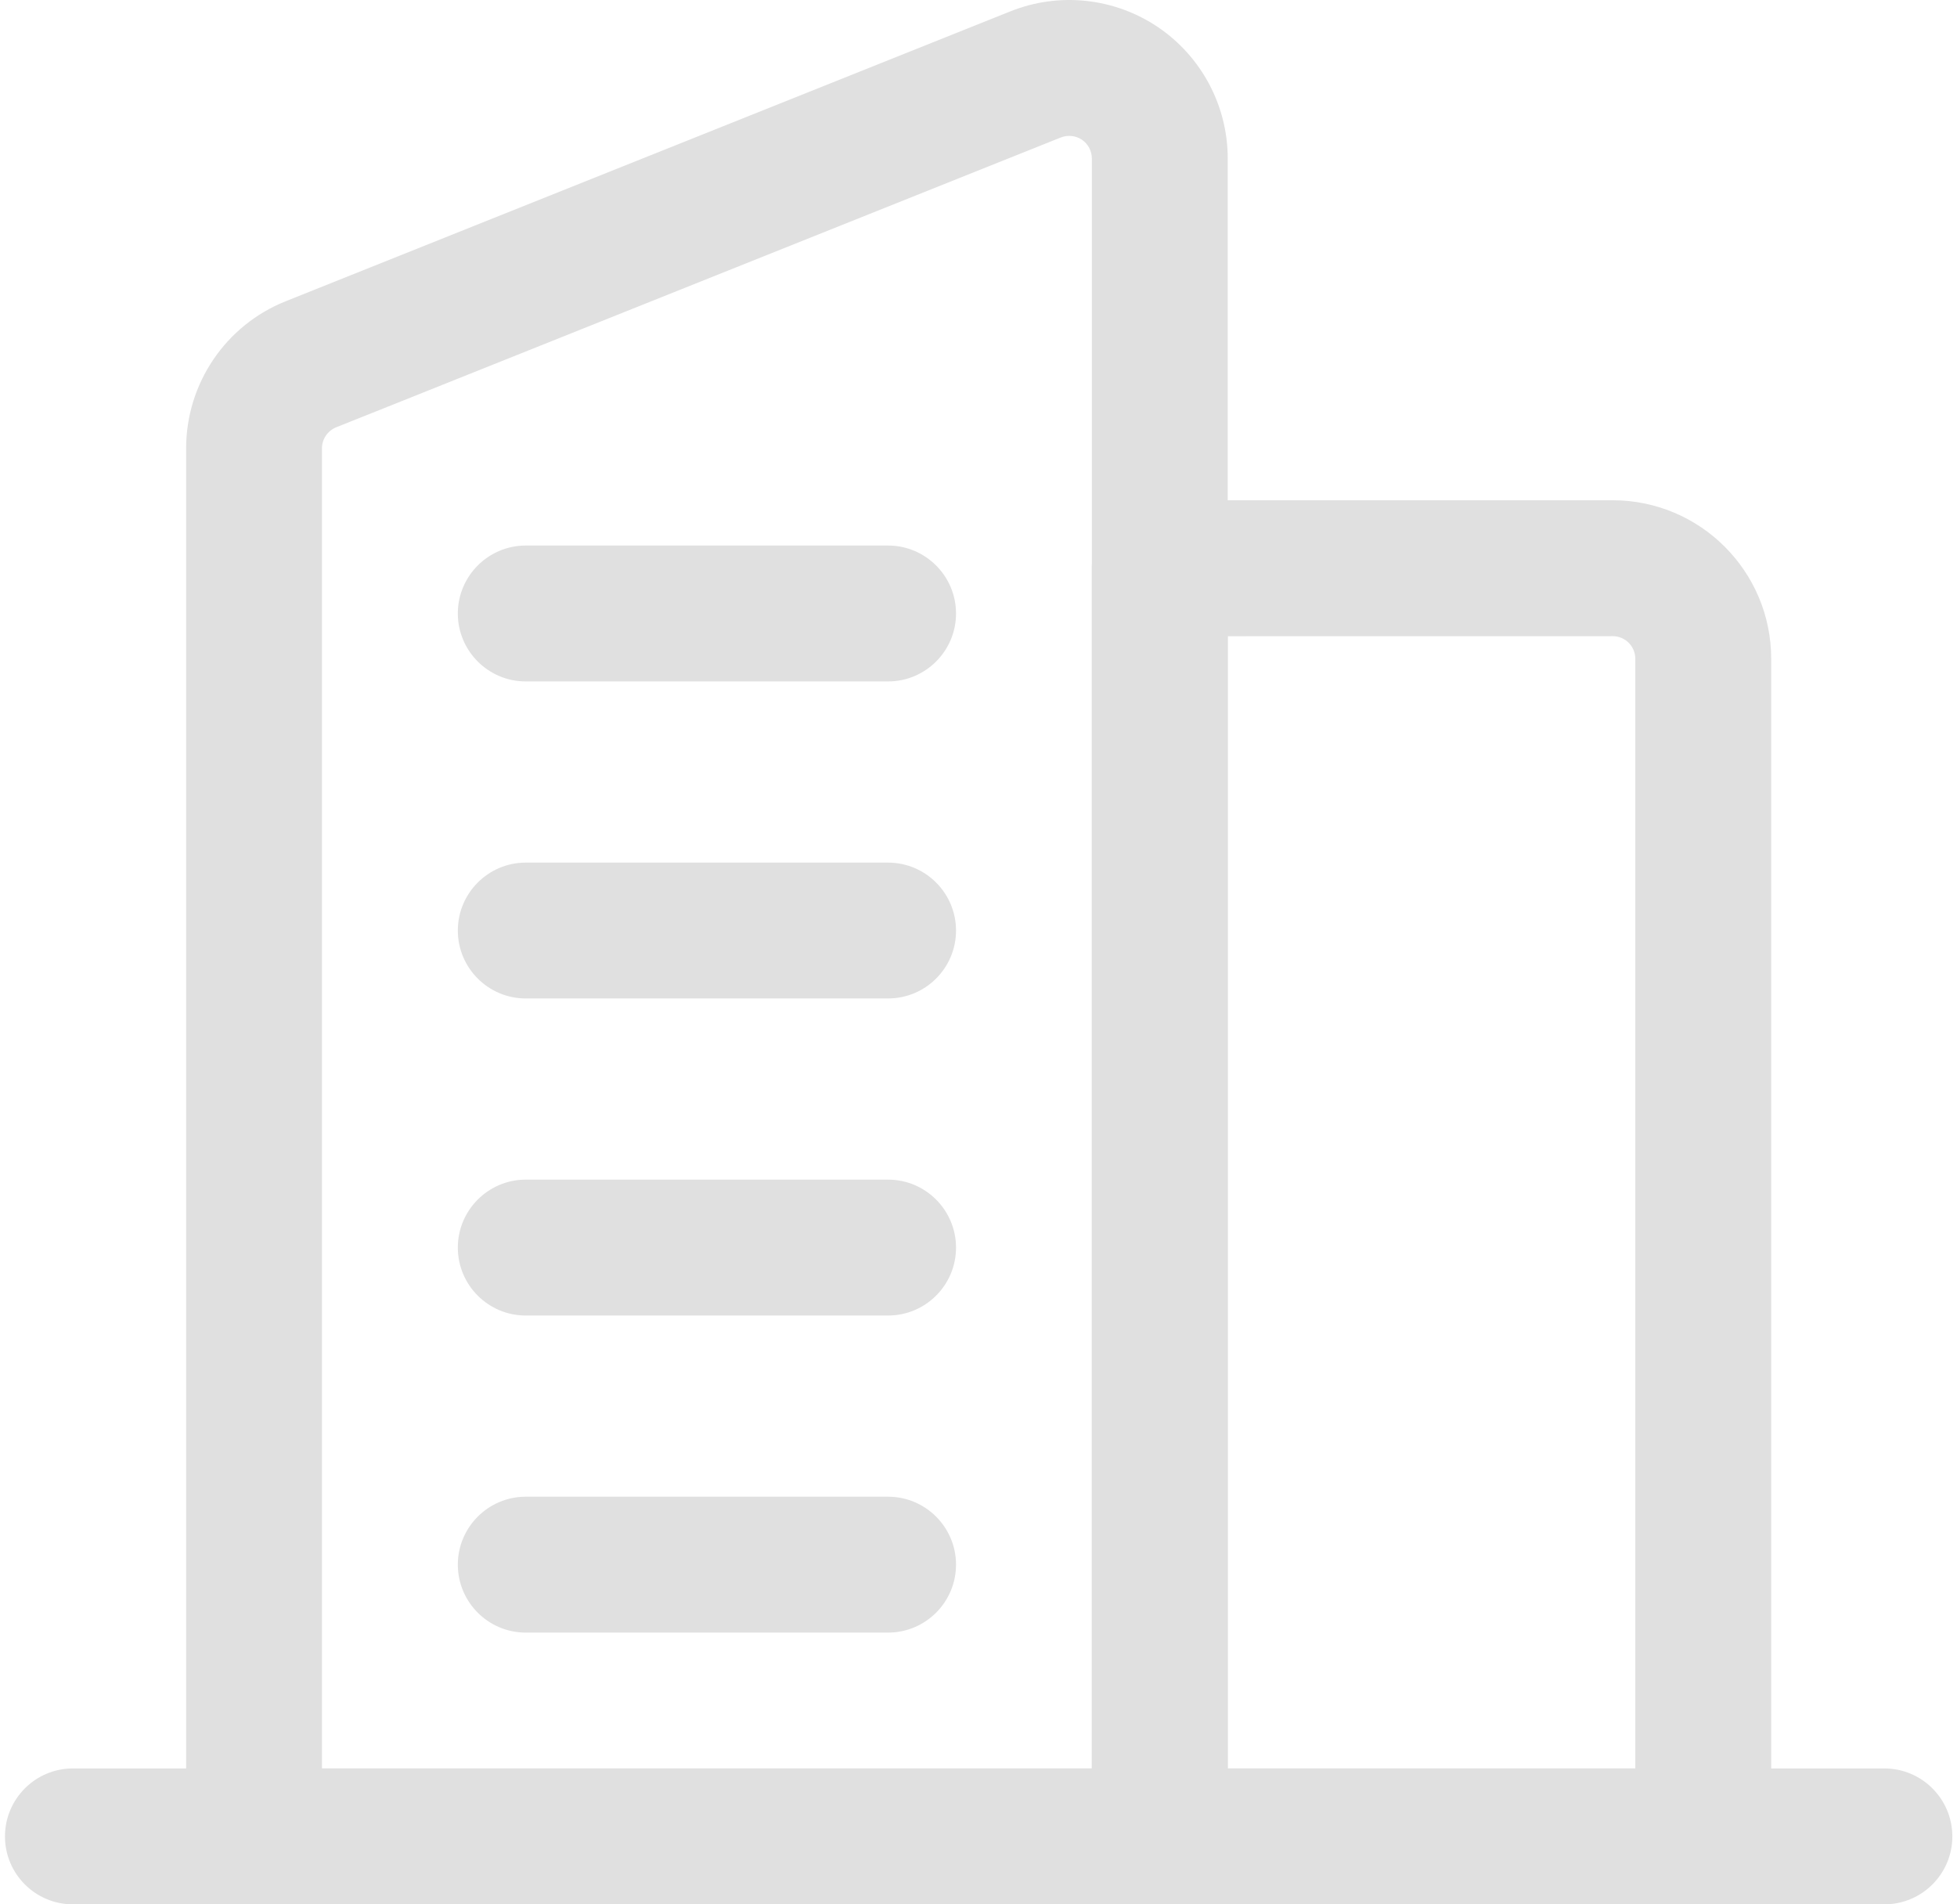
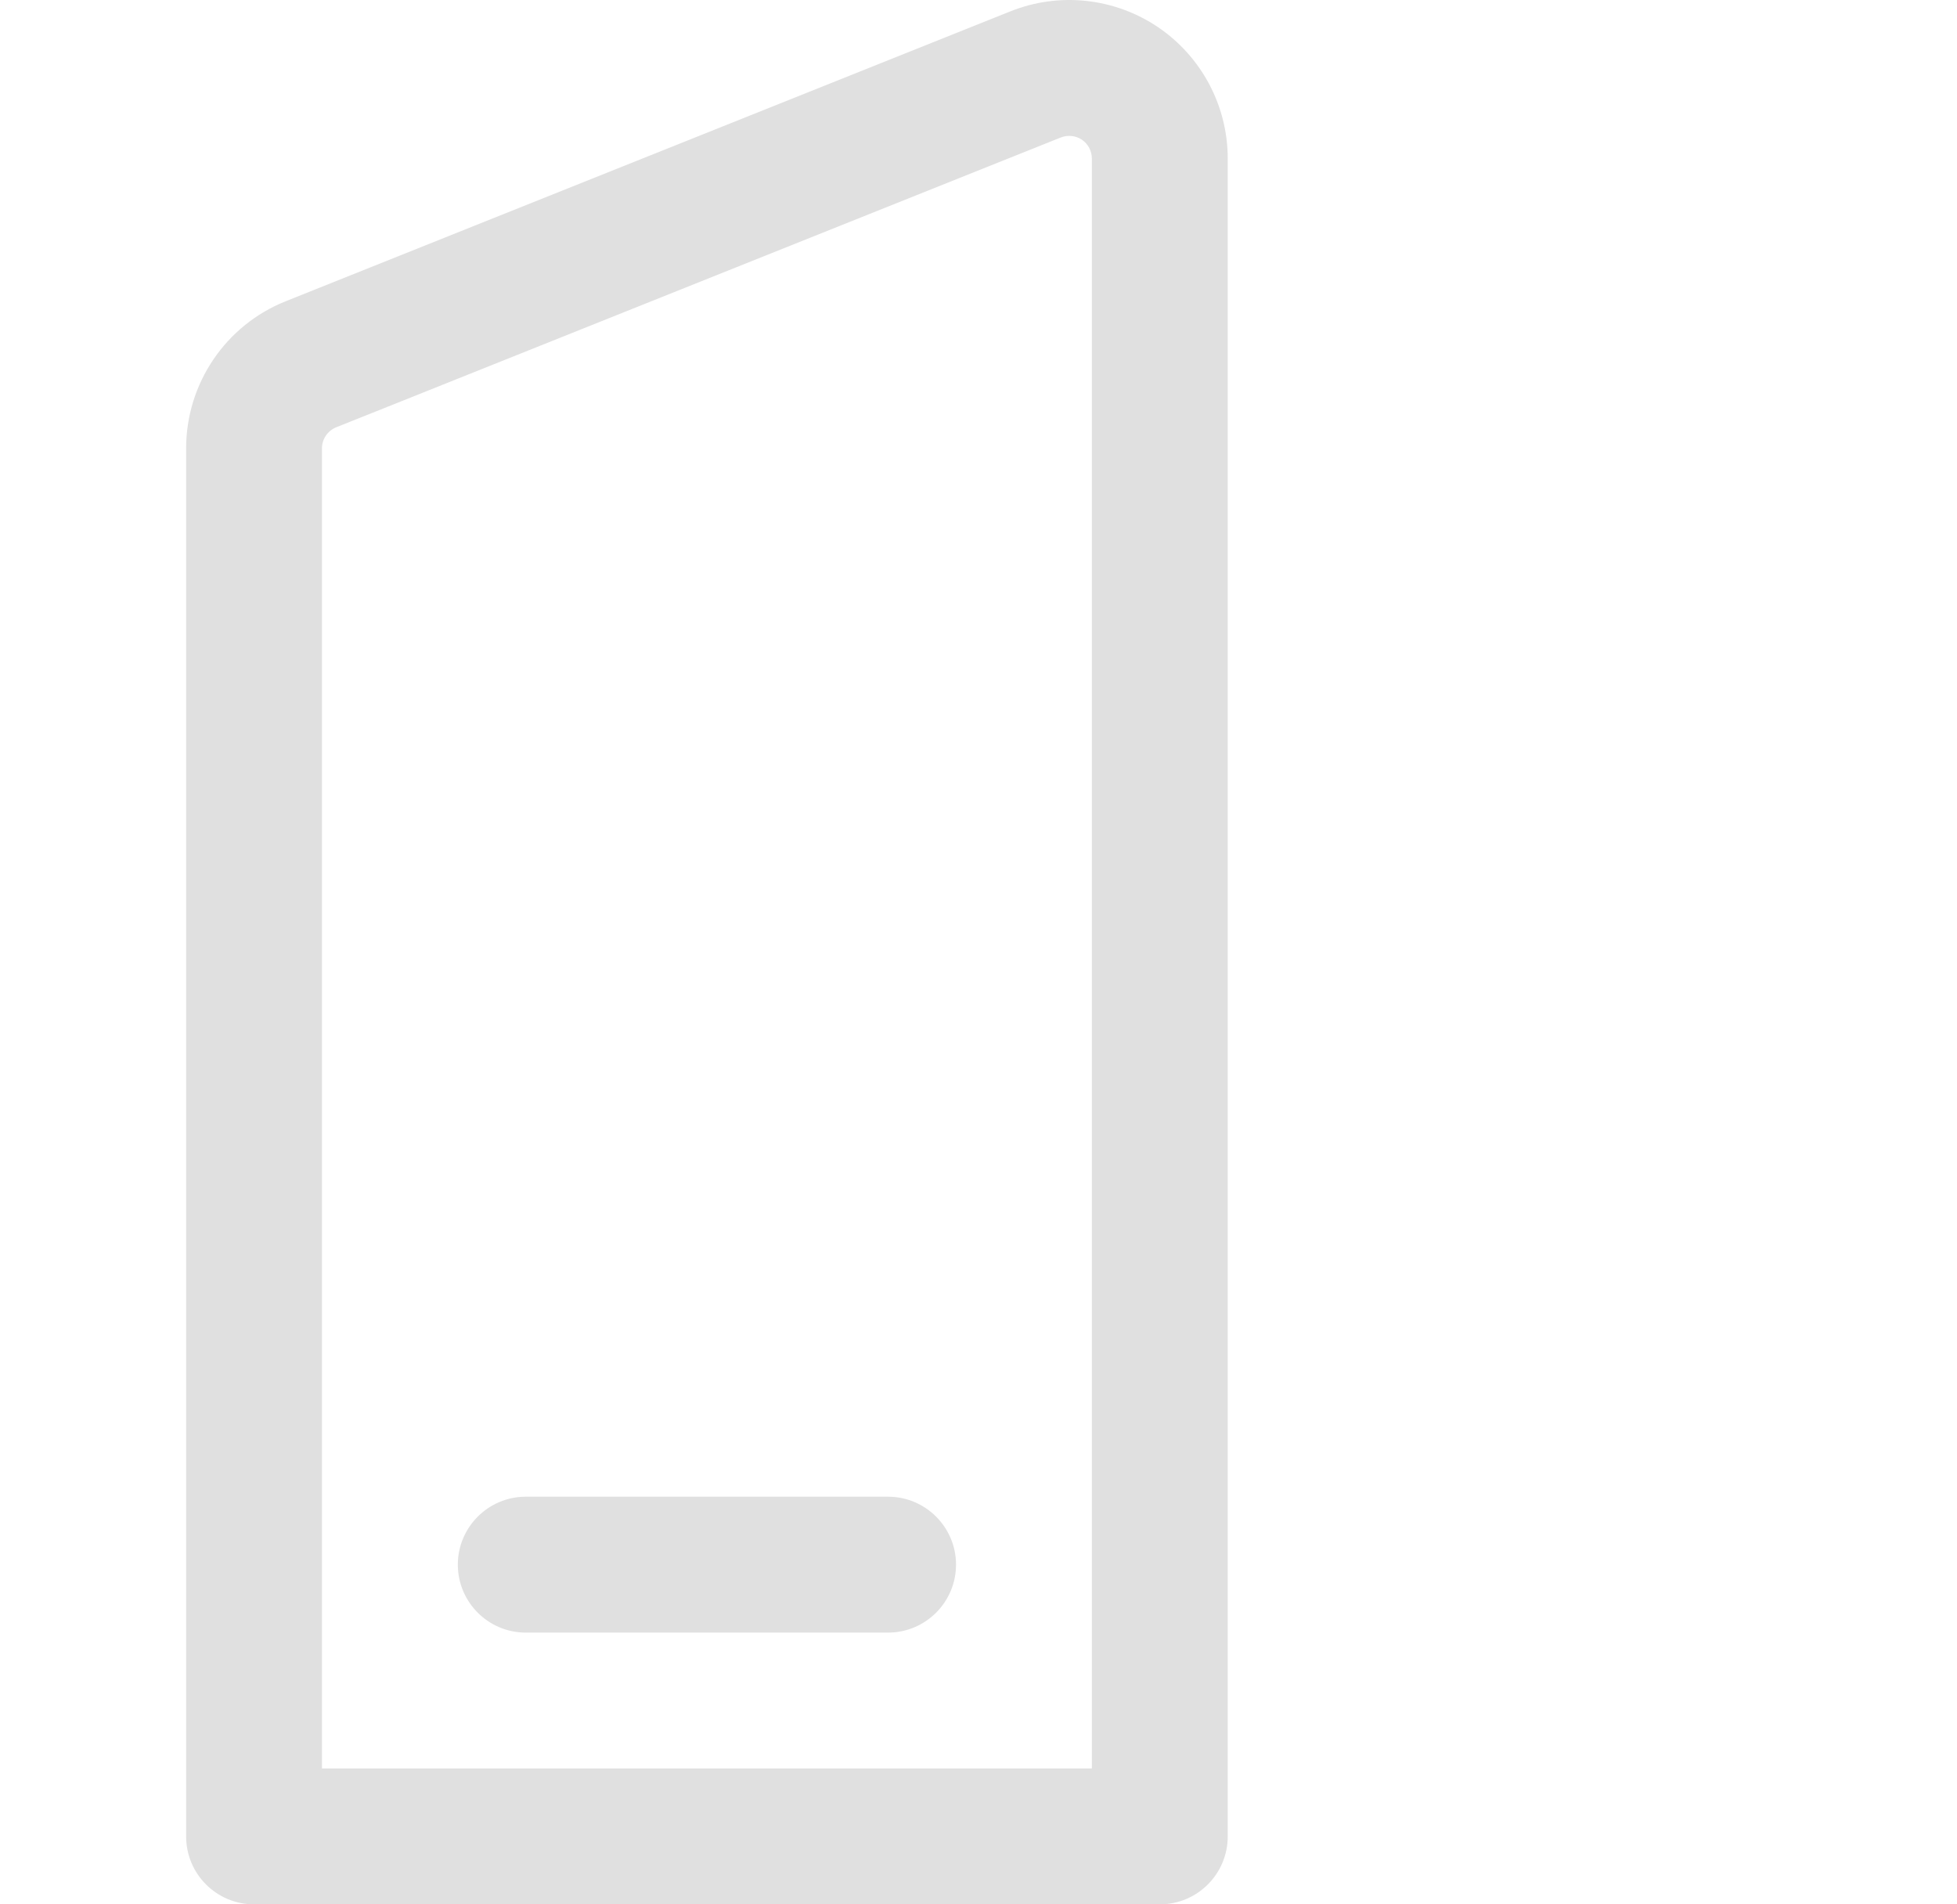
<svg xmlns="http://www.w3.org/2000/svg" width="37" height="36" viewBox="0 0 37 36" fill="none">
  <path fill-rule="evenodd" clip-rule="evenodd" d="M23.212 34.716V2.996C23.212 2.003 22.719 1.073 21.895 0.514C21.072 -0.042 20.025 -0.155 19.102 0.215L5.402 5.695C4.265 6.148 3.519 7.251 3.519 8.477V34.716C3.519 35.426 4.094 36 4.803 36H21.928C22.637 36 23.212 35.426 23.212 34.716ZM20.643 2.996V33.431H6.087V8.477C6.087 8.301 6.194 8.143 6.356 8.078L20.056 2.599C20.188 2.547 20.337 2.563 20.455 2.641C20.573 2.722 20.643 2.855 20.643 2.996Z" fill="#E0E0E0" />
-   <path fill-rule="evenodd" clip-rule="evenodd" d="M33.487 34.716V12.454C33.487 10.8 32.144 9.457 30.49 9.457C27.567 9.457 21.928 9.457 21.928 9.457C21.219 9.457 20.643 10.032 20.643 10.741V34.716C20.643 35.426 21.219 36 21.928 36H32.202C32.911 36 33.487 35.426 33.487 34.716ZM30.918 12.454V33.431H23.212V12.027L30.49 12.026C30.726 12.026 30.918 12.217 30.918 12.454Z" fill="#E0E0E0" />
-   <path fill-rule="evenodd" clip-rule="evenodd" d="M35.627 33.431H1.378C0.669 33.431 0.094 34.008 0.094 34.716C0.094 35.425 0.669 36 1.378 36H35.627C36.336 36 36.912 35.425 36.912 34.716C36.912 34.008 36.336 33.431 35.627 33.431Z" fill="#E0E0E0" />
-   <path fill-rule="evenodd" clip-rule="evenodd" d="M9.94 12.882H16.79C17.499 12.882 18.075 12.306 18.075 11.598C18.075 10.89 17.499 10.313 16.79 10.313H9.94C9.232 10.313 8.656 10.89 8.656 11.598C8.656 12.306 9.232 12.882 9.94 12.882Z" fill="#E0E0E0" />
-   <path fill-rule="evenodd" clip-rule="evenodd" d="M9.94 18.875H16.79C17.499 18.875 18.075 18.3 18.075 17.591C18.075 16.884 17.499 16.307 16.79 16.307H9.94C9.232 16.307 8.656 16.884 8.656 17.591C8.656 18.3 9.232 18.875 9.94 18.875Z" fill="#E0E0E0" />
-   <path fill-rule="evenodd" clip-rule="evenodd" d="M9.94 24.869H16.79C17.499 24.869 18.075 24.294 18.075 23.585C18.075 22.877 17.499 22.3 16.79 22.3H9.94C9.232 22.3 8.656 22.877 8.656 23.585C8.656 24.294 9.232 24.869 9.94 24.869Z" fill="#E0E0E0" />
  <path fill-rule="evenodd" clip-rule="evenodd" d="M9.94 30.863H16.79C17.499 30.863 18.075 30.287 18.075 29.578C18.075 28.871 17.499 28.294 16.79 28.294H9.94C9.232 28.294 8.656 28.871 8.656 29.578C8.656 30.287 9.232 30.863 9.94 30.863Z" fill="#E0E0E0" />
</svg>